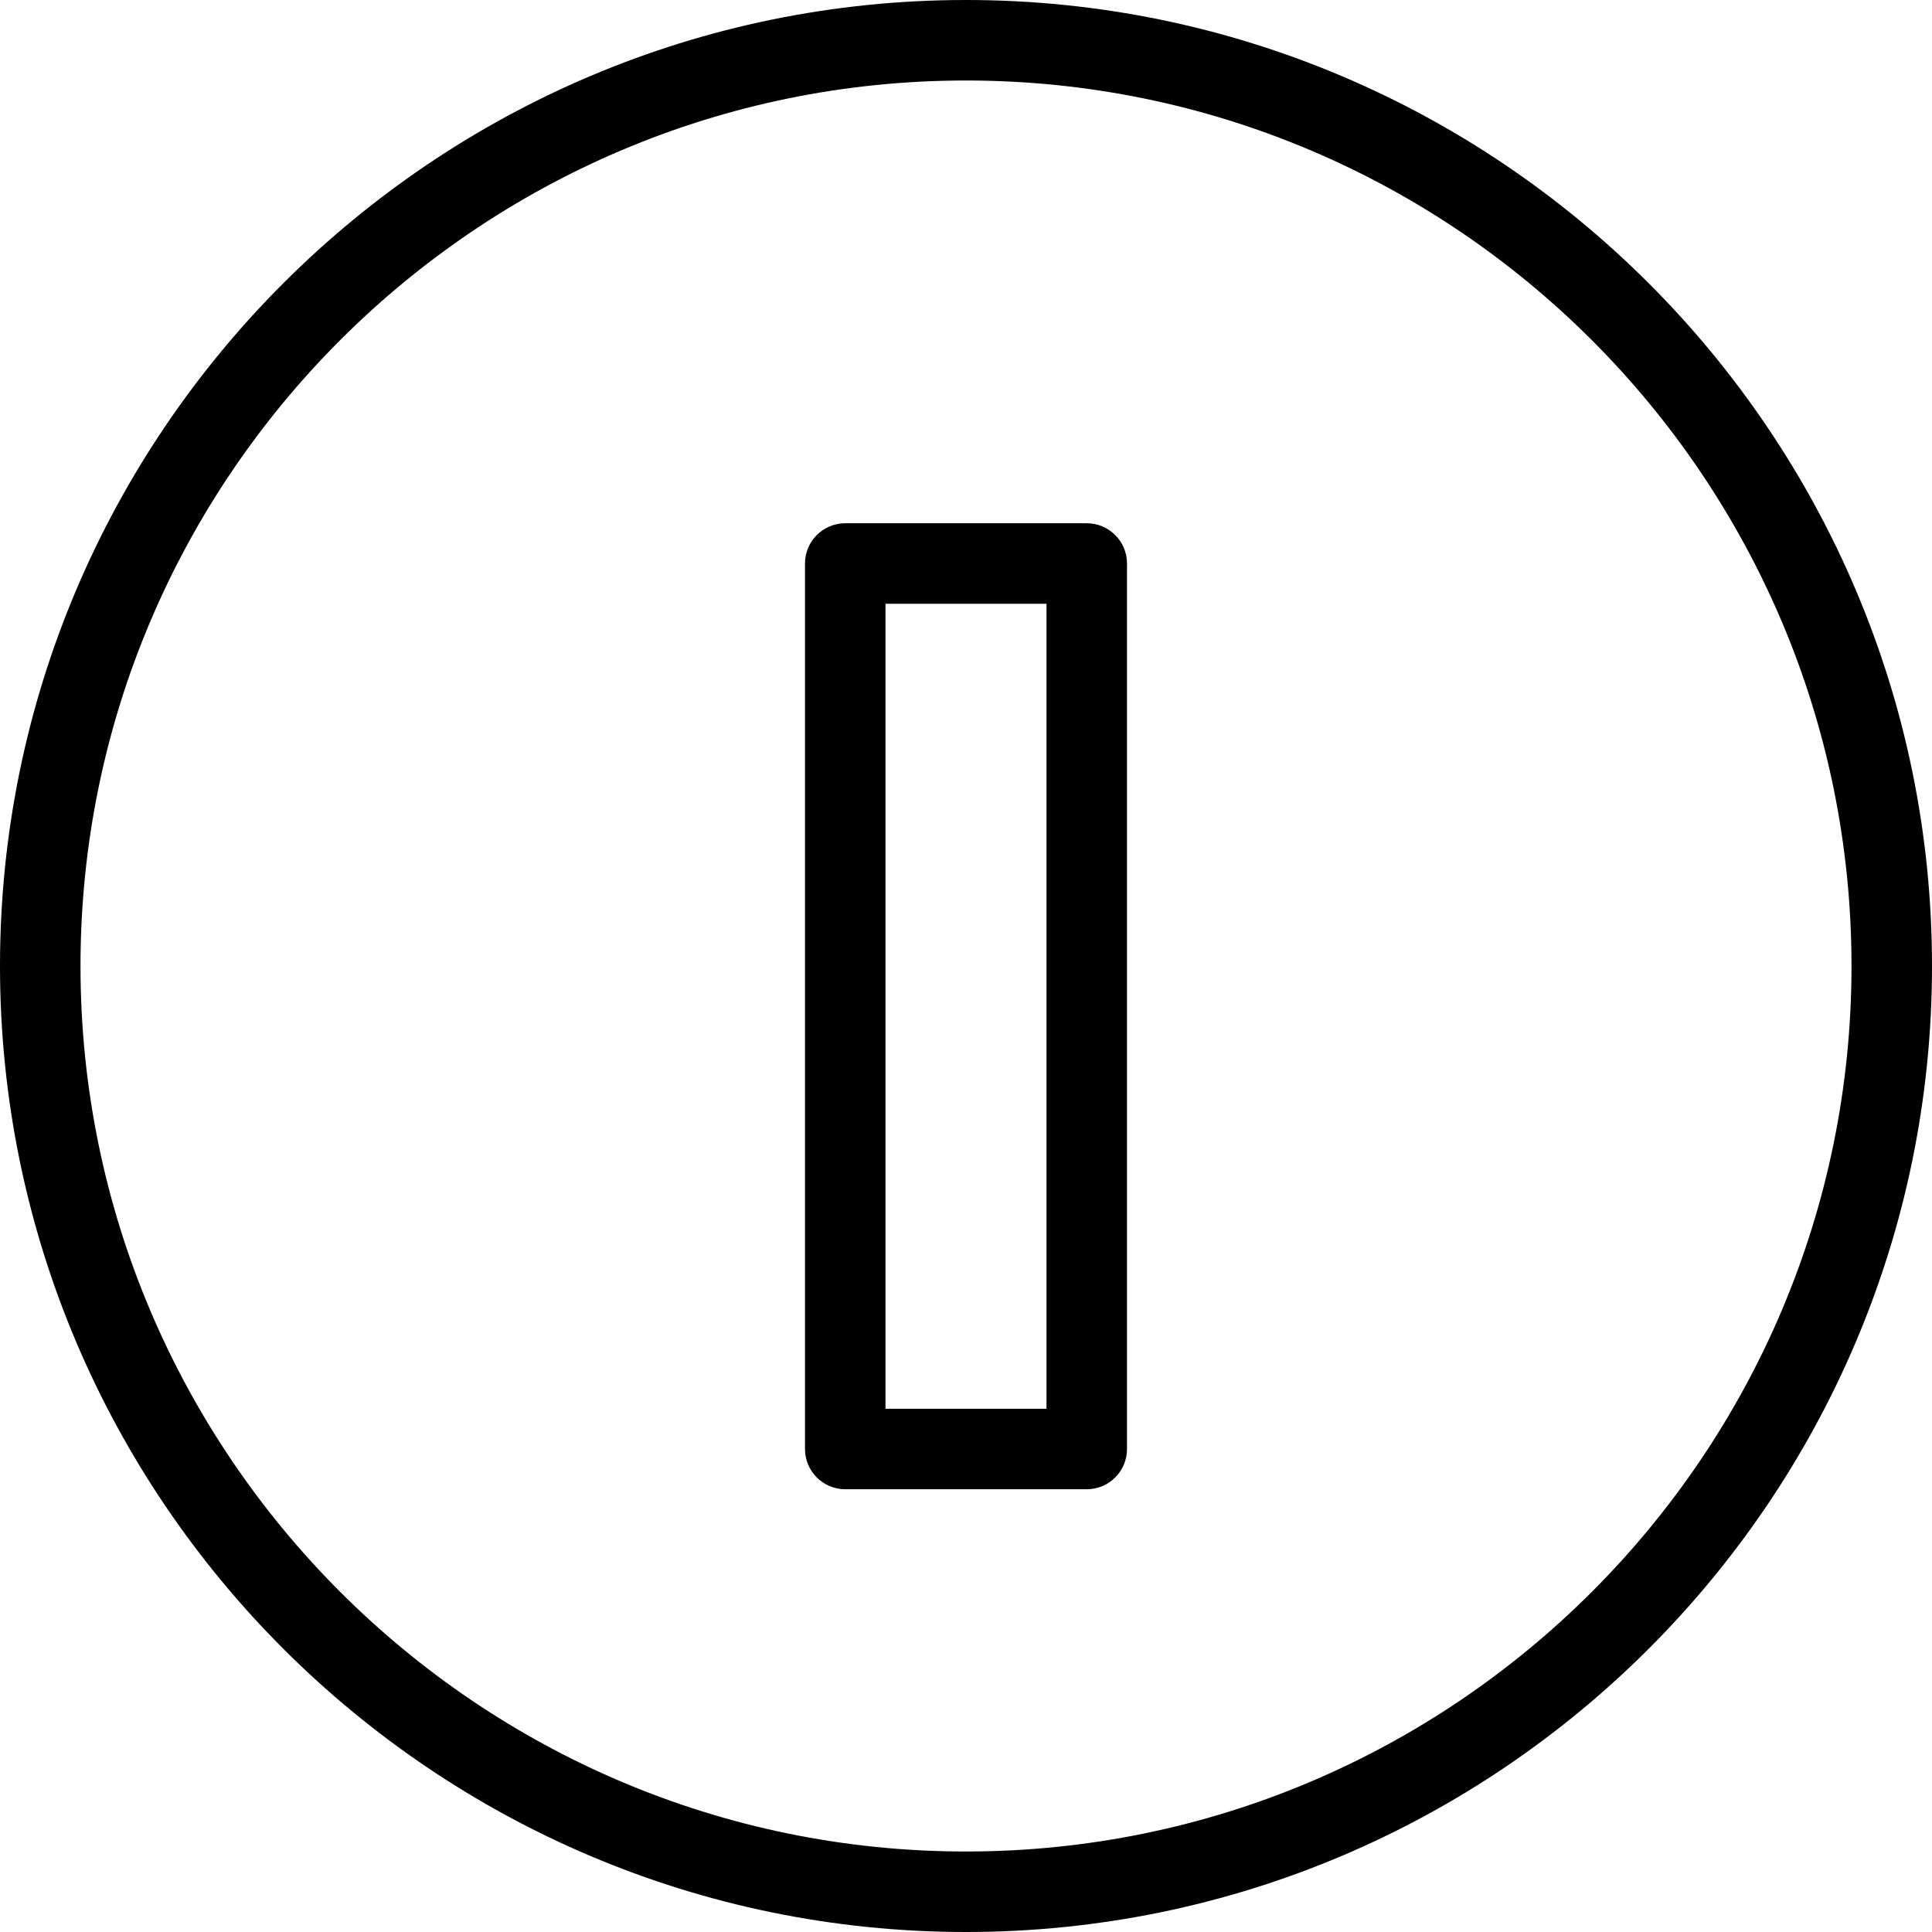
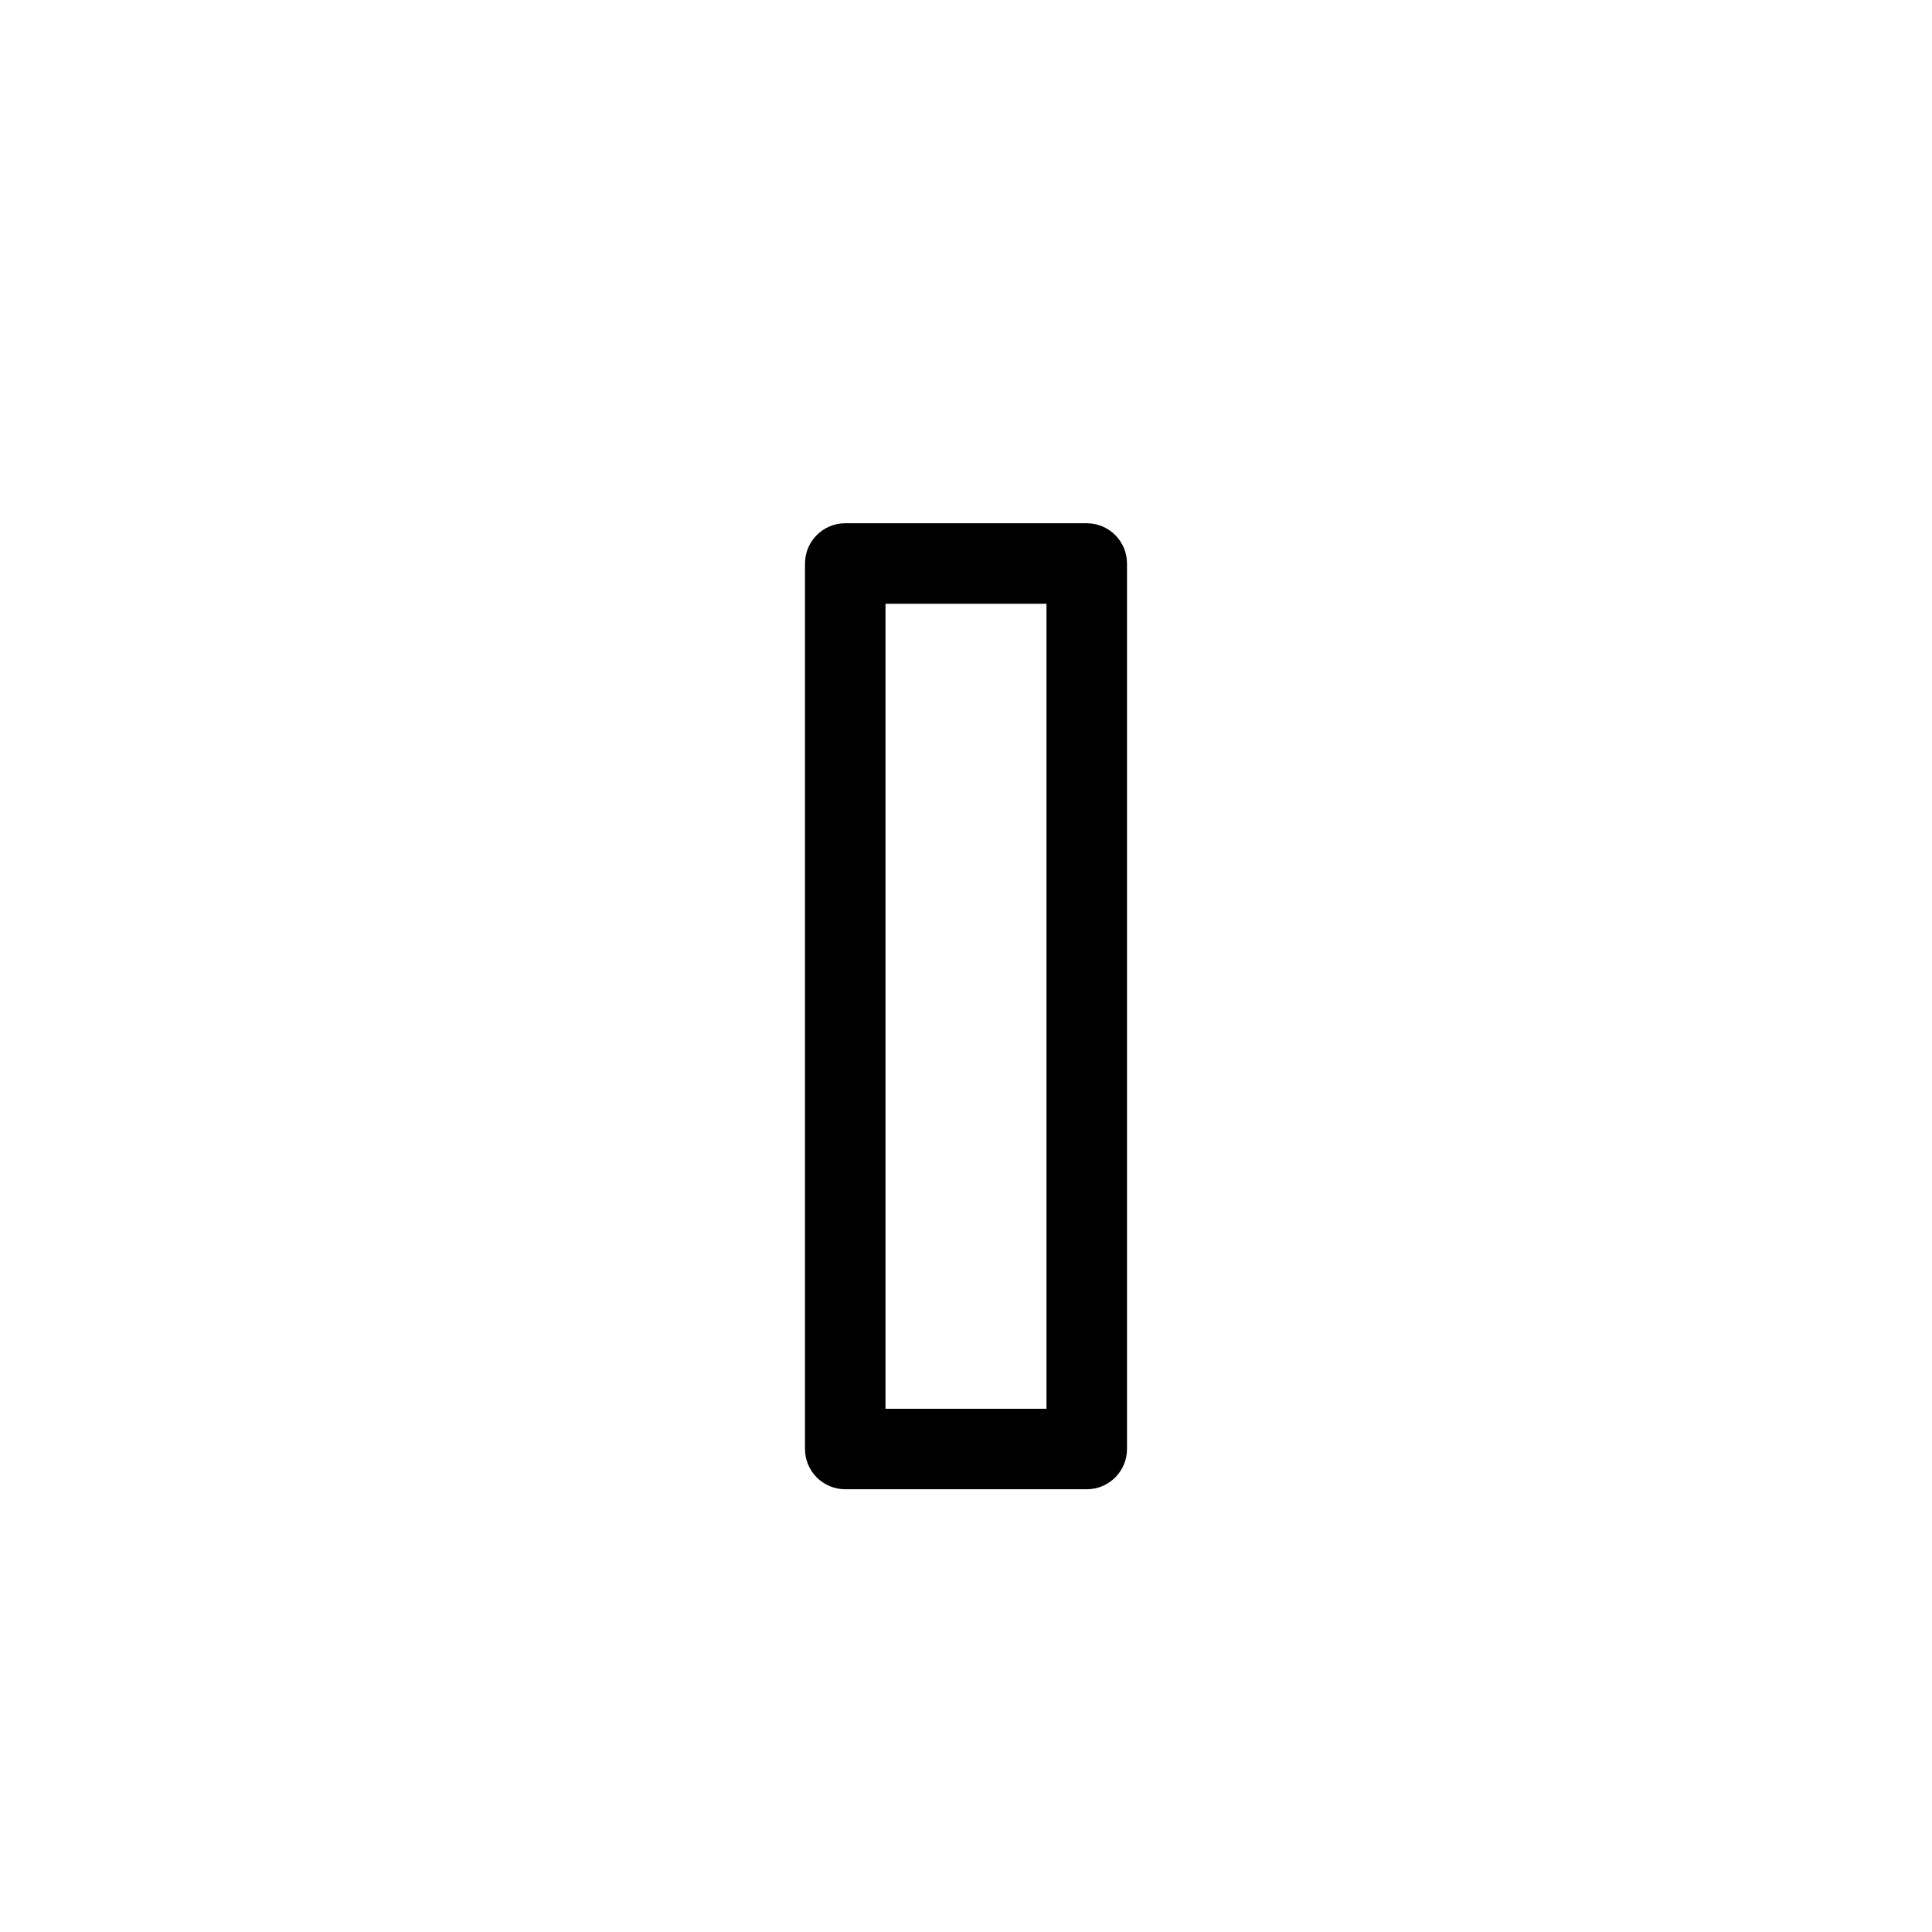
<svg xmlns="http://www.w3.org/2000/svg" fill="#000000" height="800px" width="800px" version="1.1" id="Layer_1" viewBox="0 0 512 512" xml:space="preserve">
  <g>
    <g>
      <g>
-         <path d="M256,0C114.848,0,0,114.848,0,256s114.848,256,256,256s256-114.848,256-256S397.152,0,256,0z M256,490.667     C126.603,490.667,21.333,385.397,21.333,256S126.603,21.333,256,21.333S490.667,126.603,490.667,256S385.397,490.667,256,490.667     z" />
        <path d="M288,138.667h-64c-5.891,0-10.667,4.776-10.667,10.667V384c0,5.891,4.776,10.667,10.667,10.667h64     c5.891,0,10.667-4.776,10.667-10.667V149.333C298.667,143.442,293.891,138.667,288,138.667z M277.333,373.333h-42.667V160h42.667     V373.333z" />
      </g>
    </g>
  </g>
</svg>